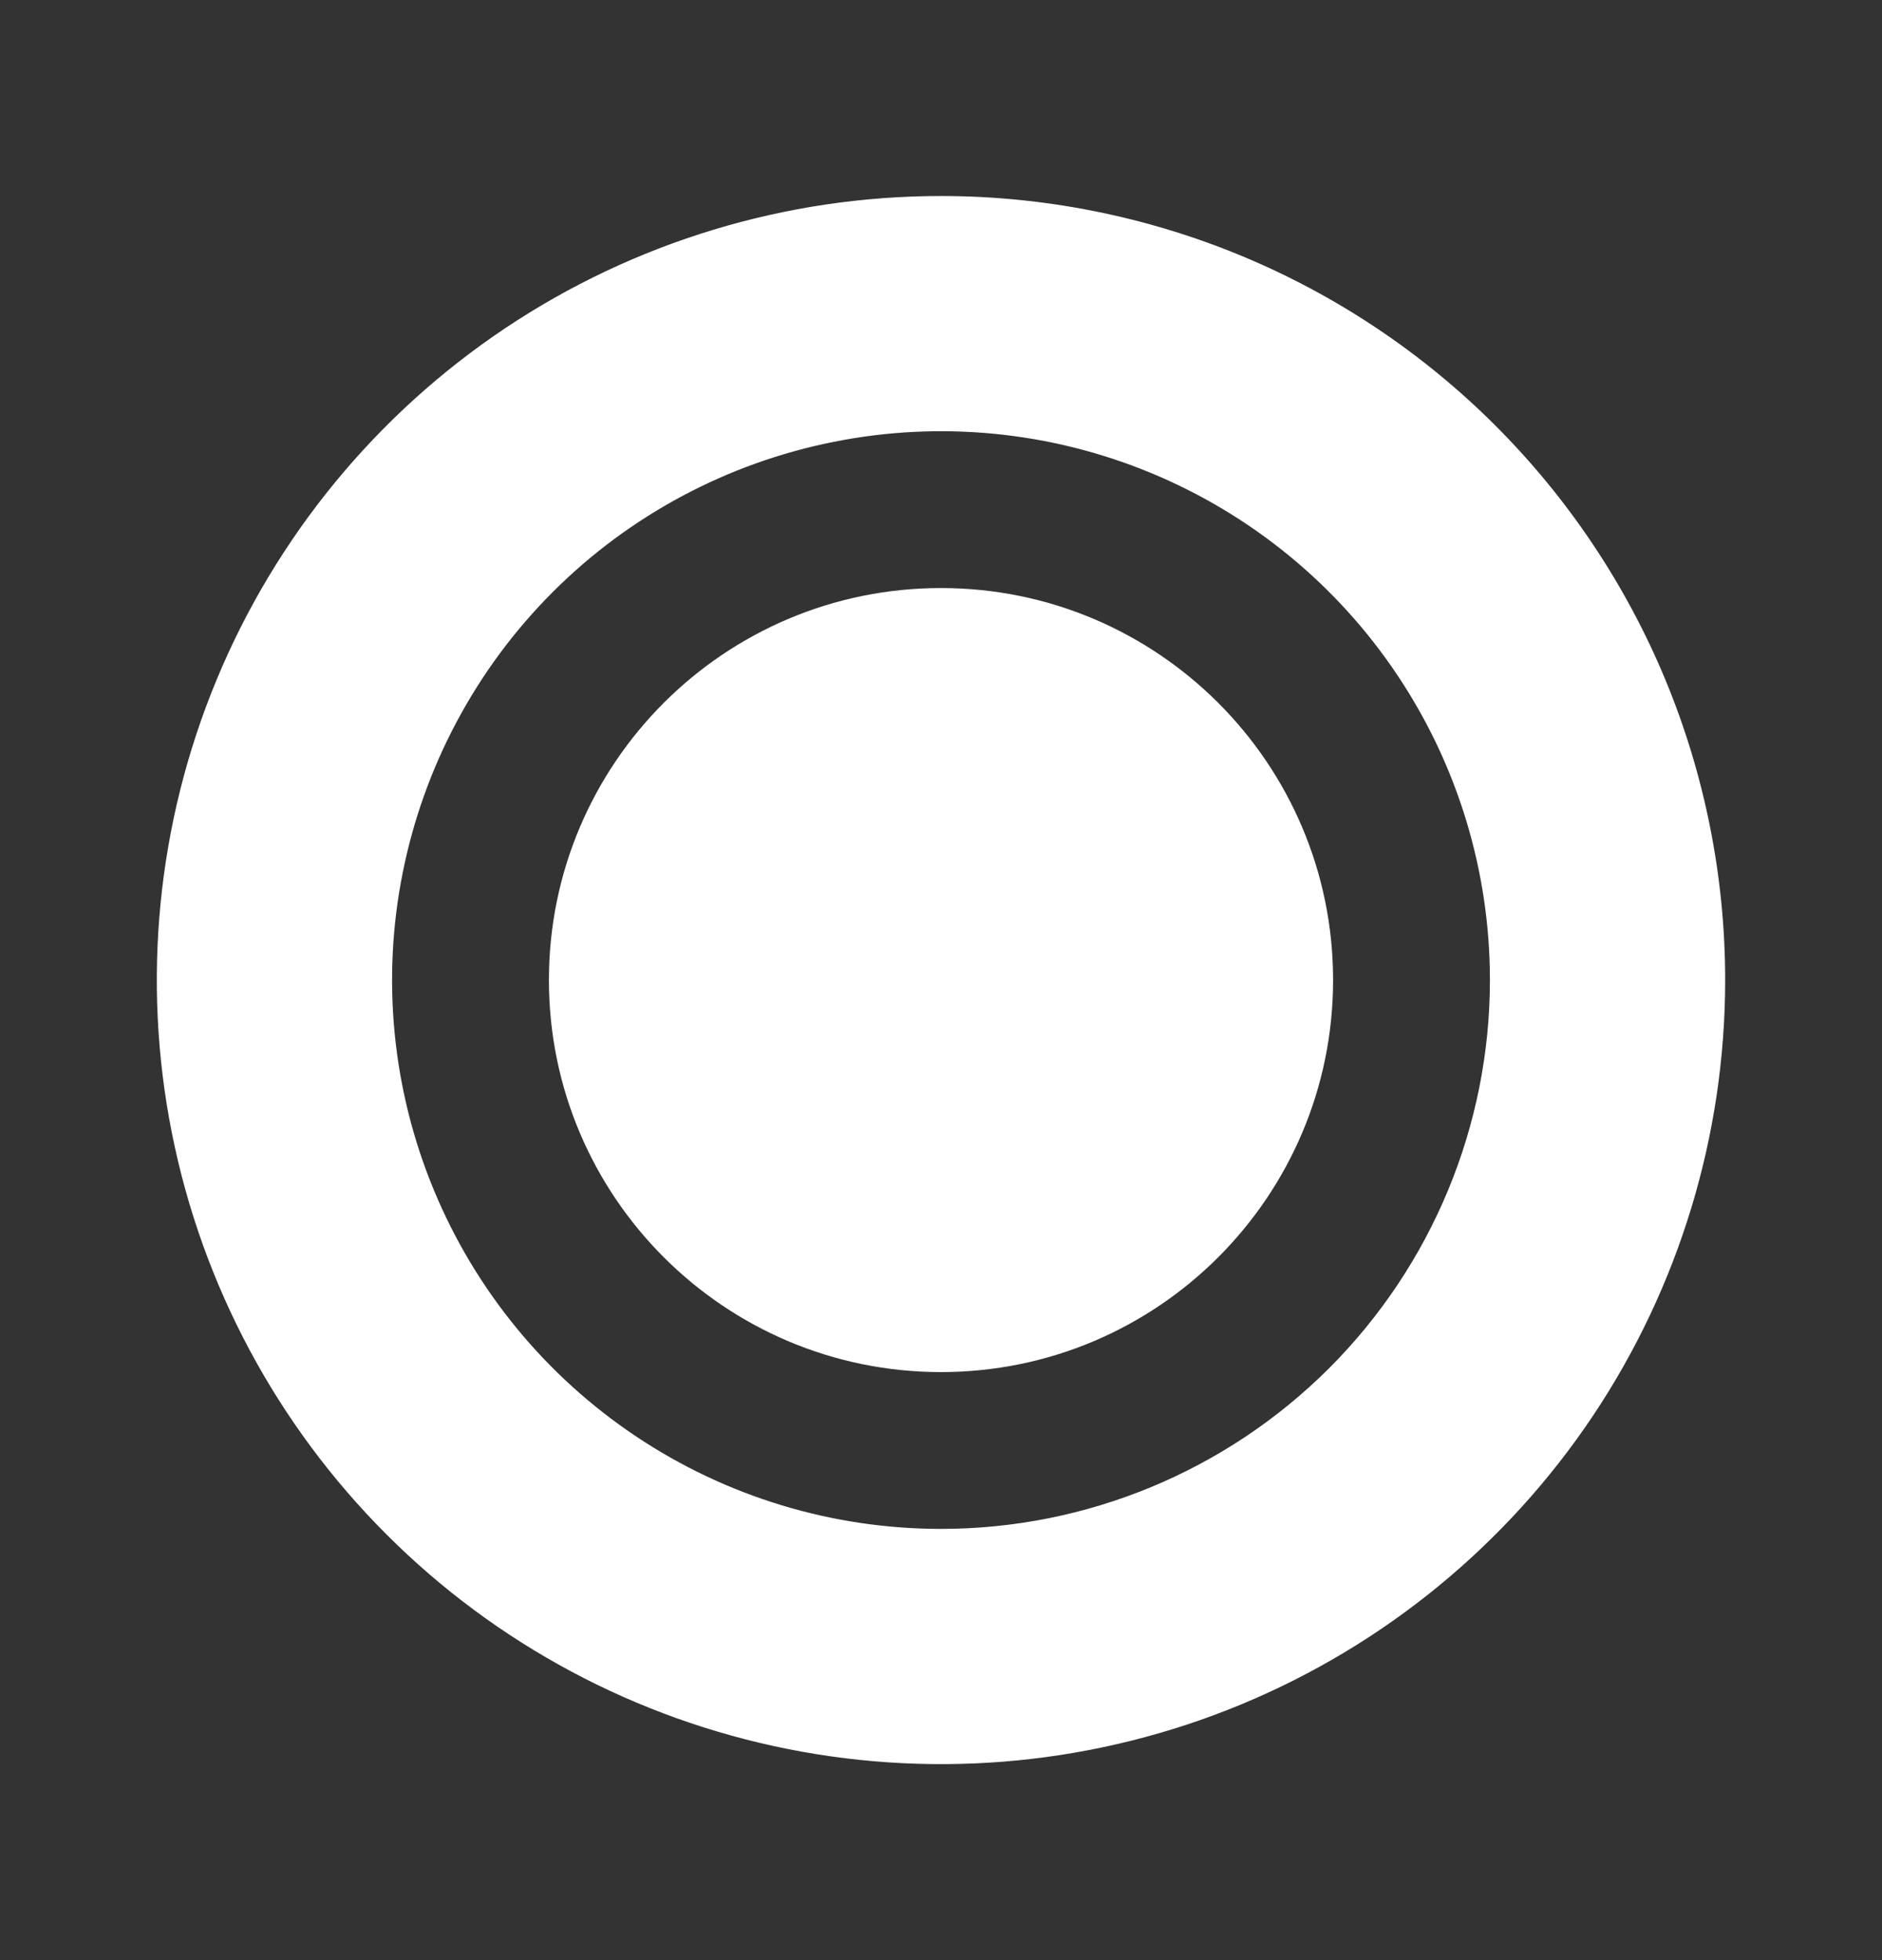
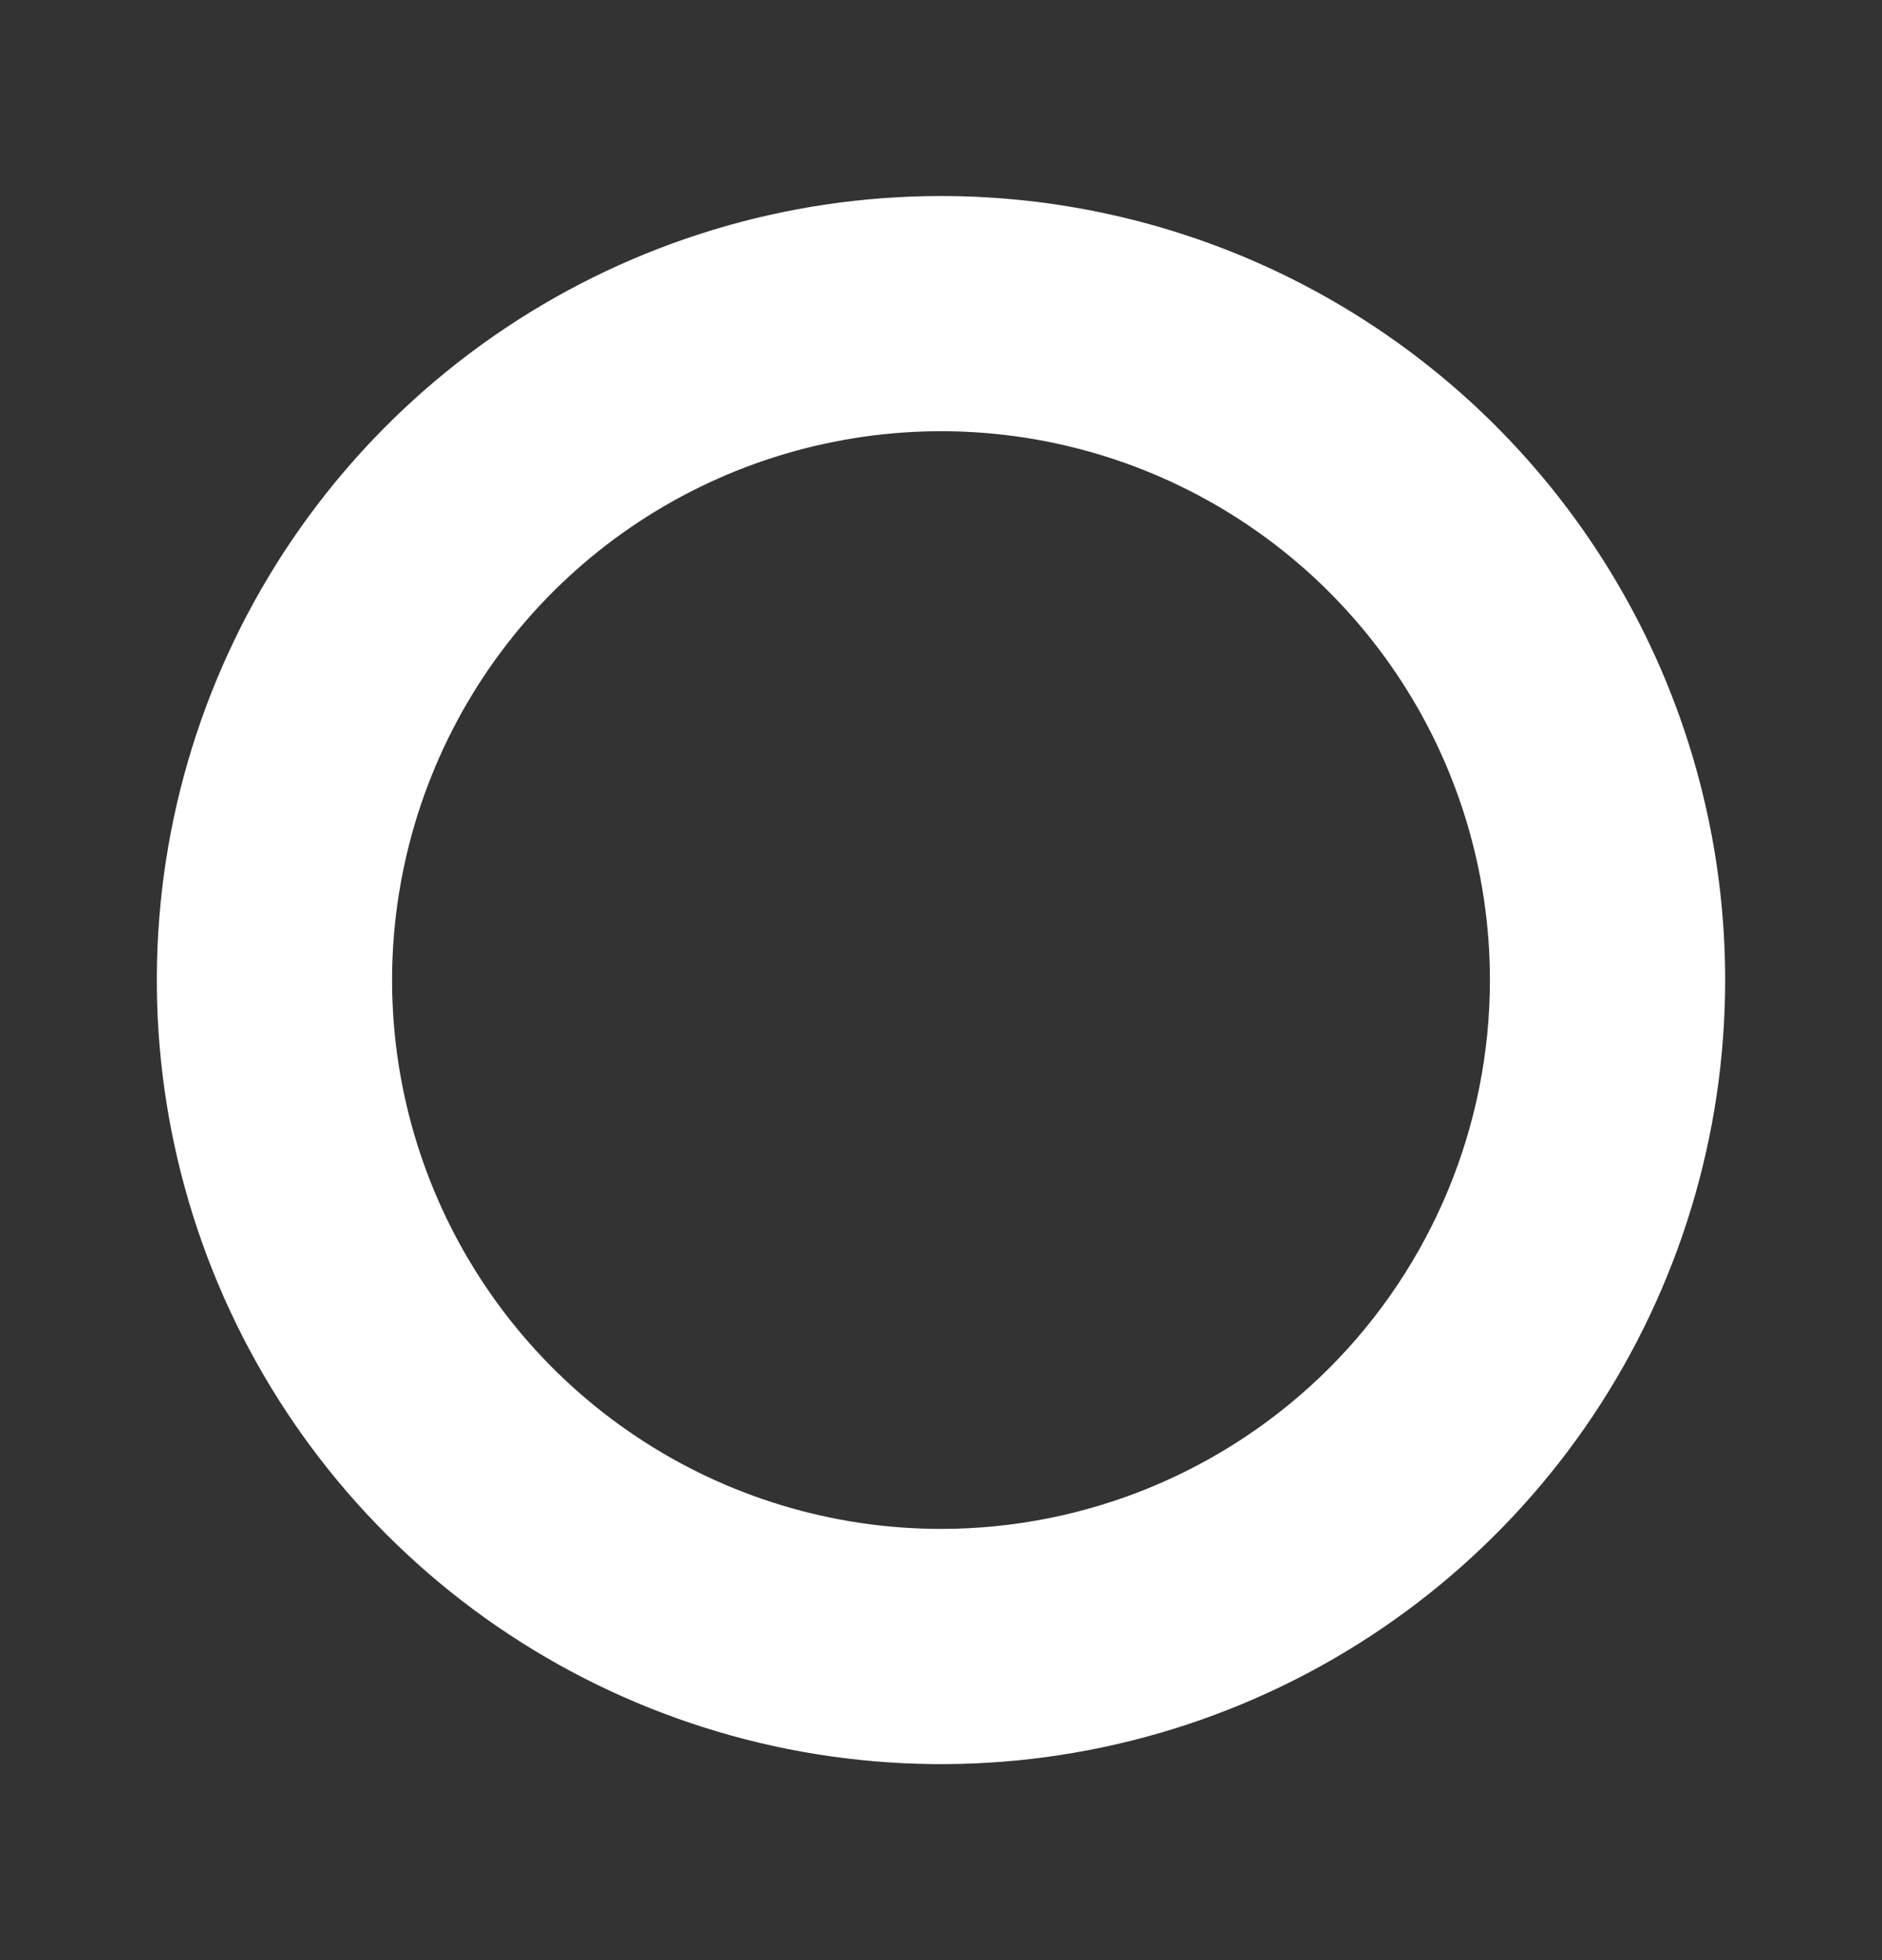
<svg xmlns="http://www.w3.org/2000/svg" width="24" height="25" viewBox="0 0 24 25" fill="none">
  <rect x="0" y="0" width="24" height="25" fill="#333333" stroke="none" />
-   <path d="M12 17.5C14.761 17.5 17 15.261 17 12.5C17 9.739 14.761 7.5 12 7.5C9.239 7.5 7 9.739 7 12.5C7 15.261 9.239 17.5 12 17.5Z" fill="white" />
  <path d="M12 2.5C10.022 2.5 8.089 3.086 6.444 4.185C4.8 5.284 3.518 6.846 2.761 8.673C2.004 10.5 1.806 12.511 2.192 14.451C2.578 16.391 3.53 18.172 4.929 19.571C6.327 20.97 8.109 21.922 10.049 22.308C11.989 22.694 14 22.496 15.827 21.739C17.654 20.982 19.216 19.7 20.315 18.056C21.413 16.411 22 14.478 22 12.5C22 11.187 21.741 9.886 21.239 8.673C20.736 7.46 20 6.358 19.071 5.429C18.142 4.5 17.04 3.764 15.827 3.261C14.614 2.759 13.313 2.5 12 2.5ZM12 19.5C10.616 19.5 9.262 19.09 8.111 18.32C6.96 17.551 6.063 16.458 5.533 15.179C5.003 13.9 4.864 12.492 5.135 11.134C5.405 9.777 6.071 8.529 7.05 7.55C8.029 6.571 9.277 5.905 10.634 5.635C11.992 5.364 13.4 5.503 14.679 6.033C15.958 6.563 17.051 7.46 17.82 8.611C18.59 9.762 19 11.116 19 12.5C19 14.357 18.262 16.137 16.95 17.45C15.637 18.762 13.857 19.5 12 19.5Z" fill="white" />
</svg>